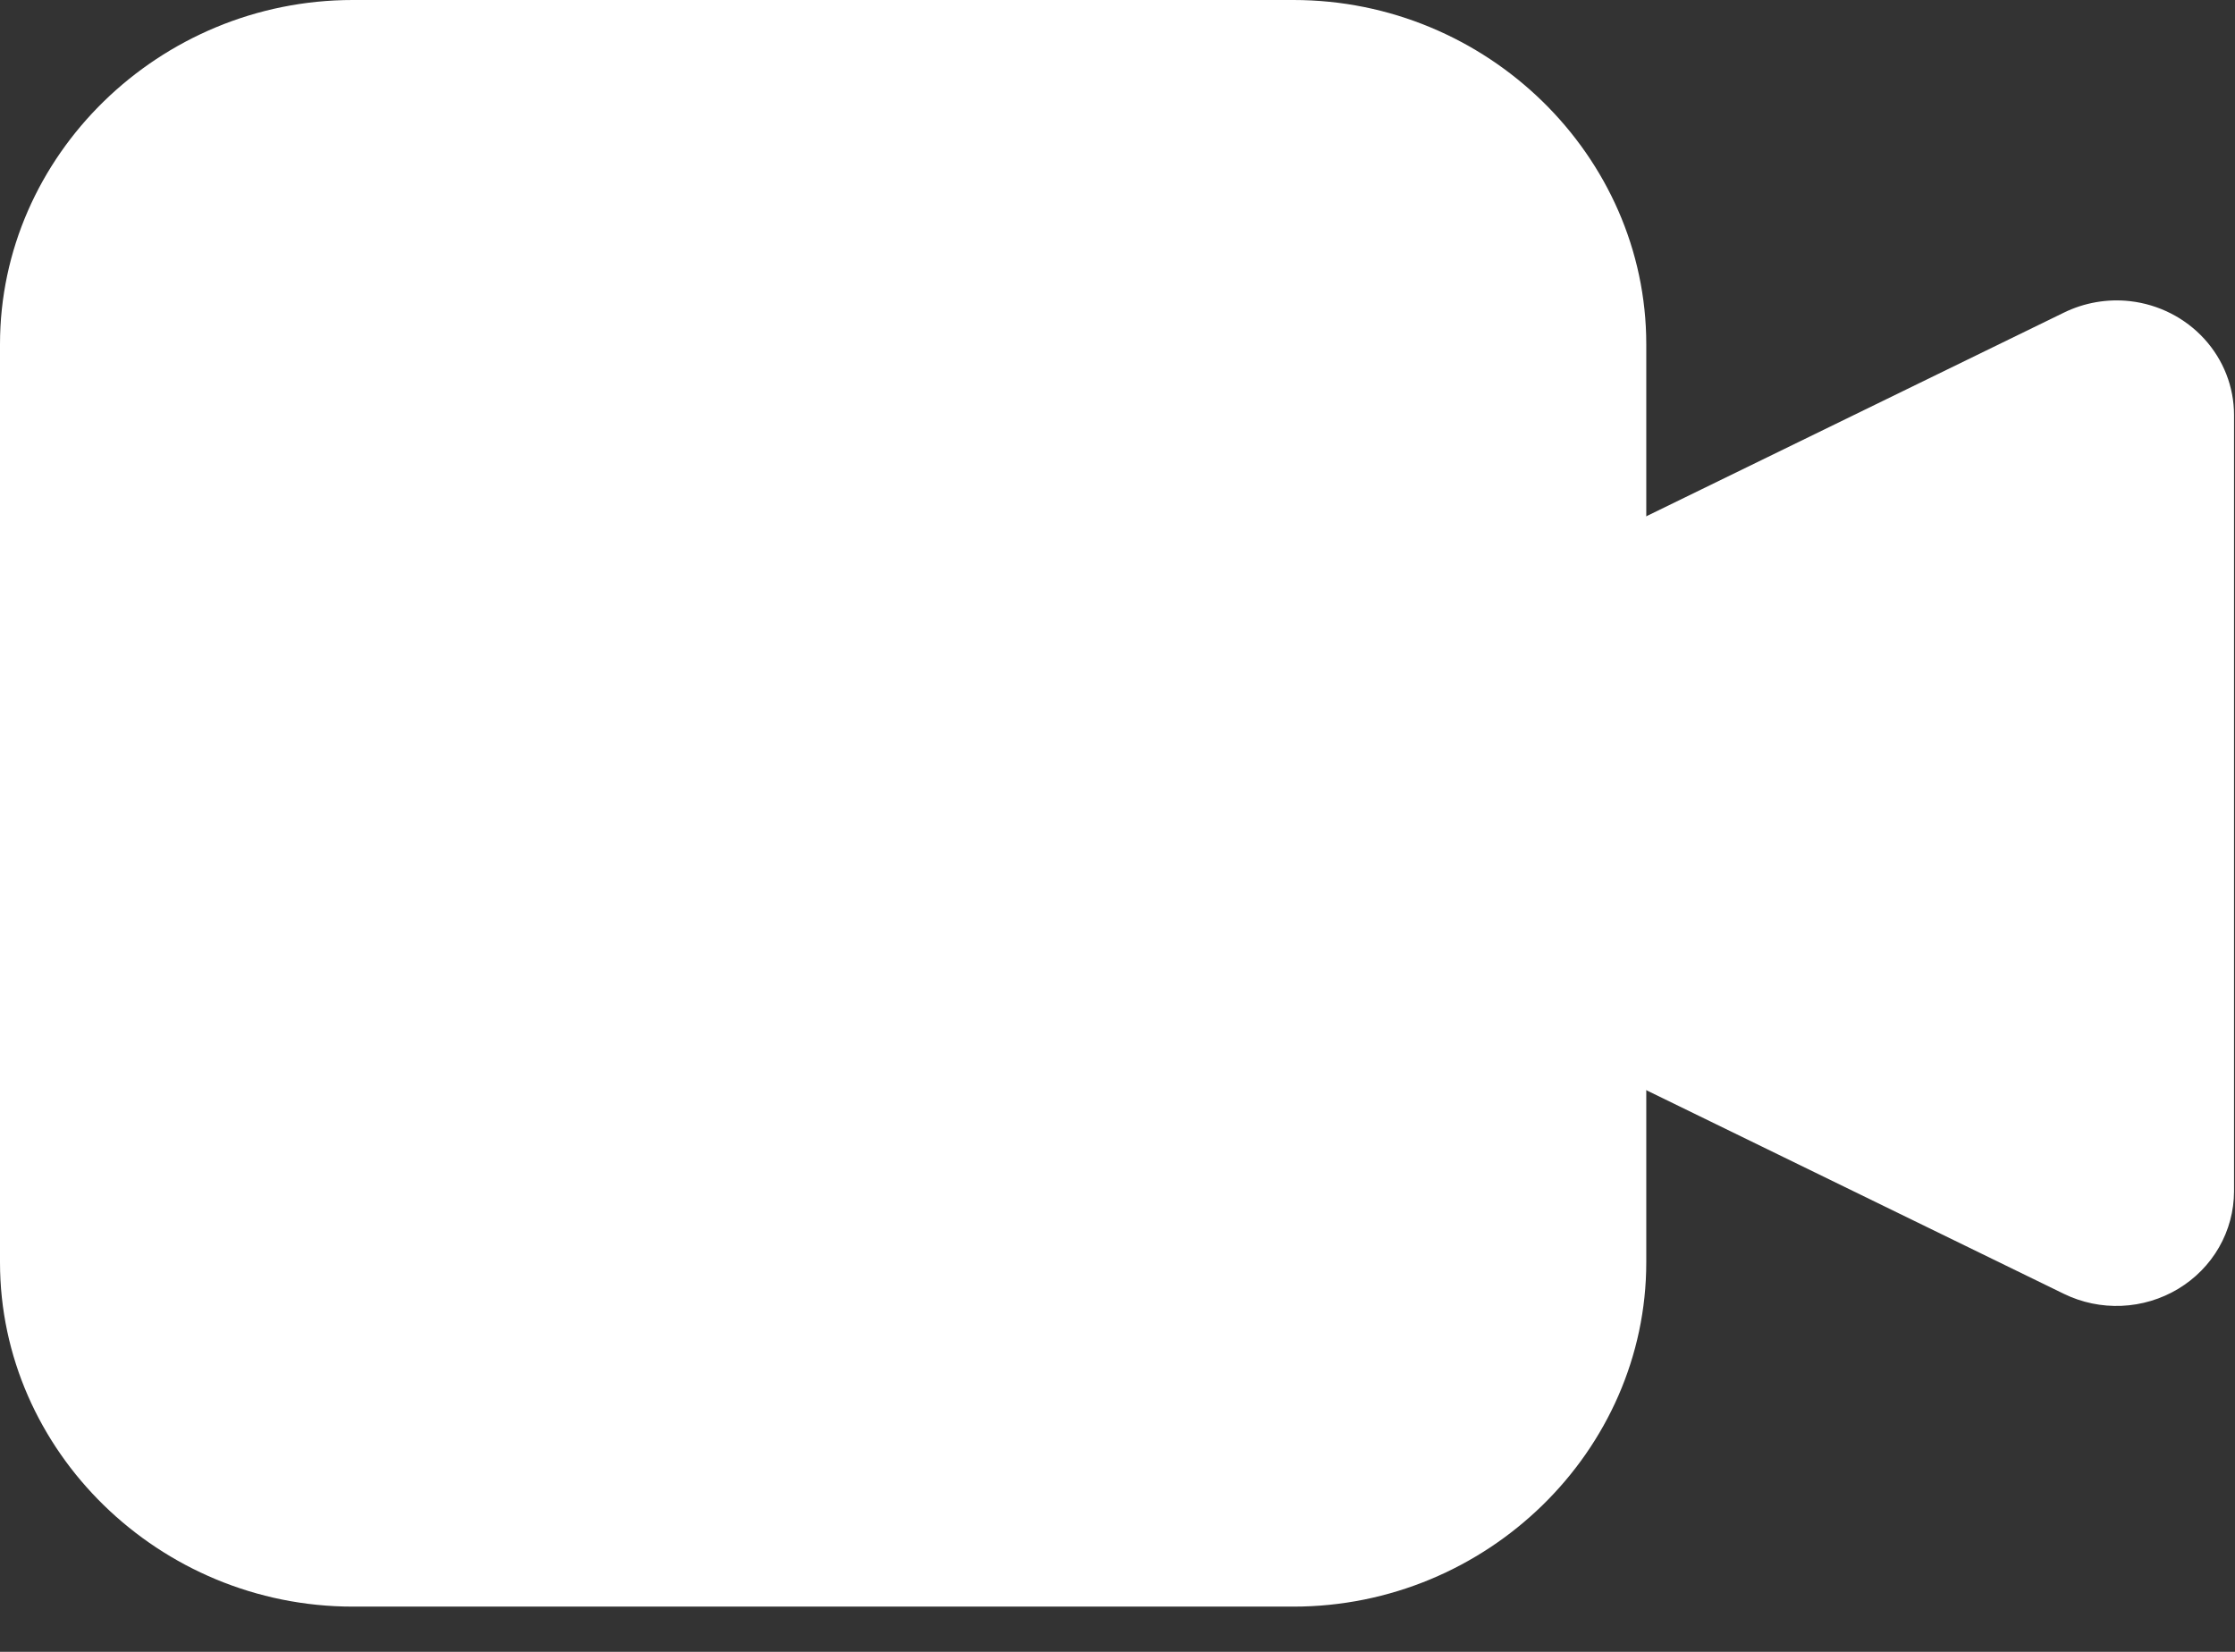
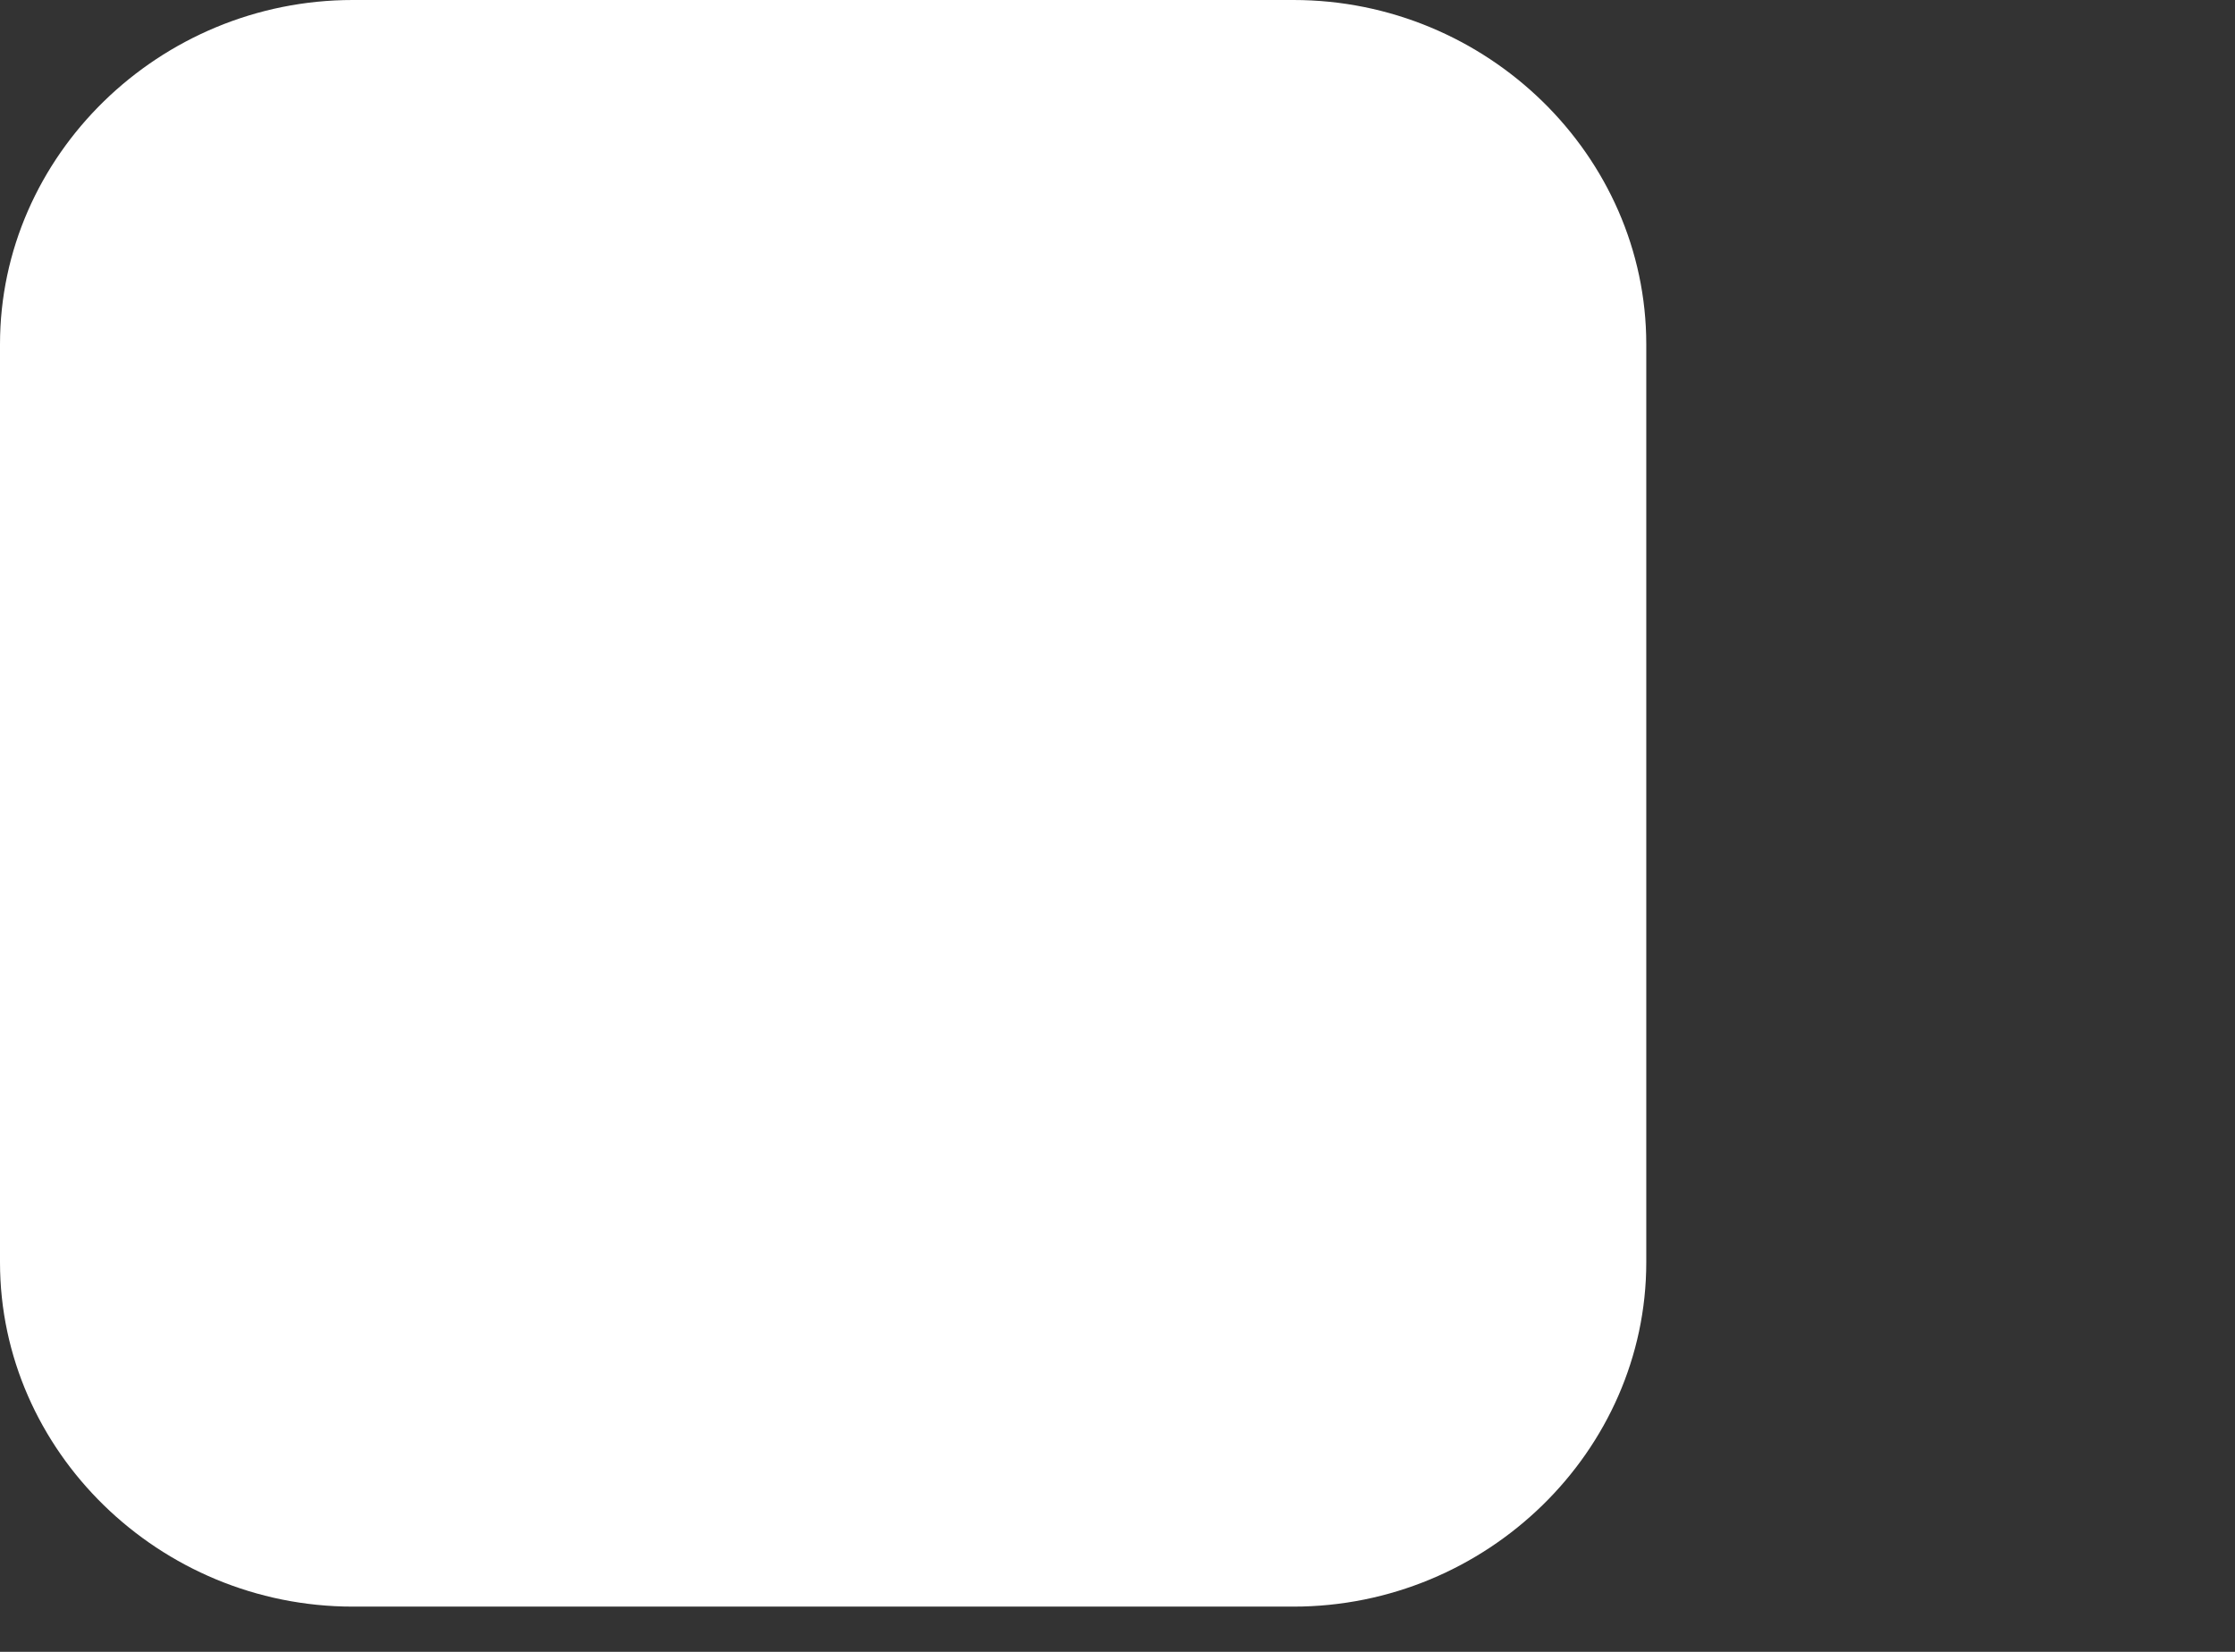
<svg xmlns="http://www.w3.org/2000/svg" width="46" height="34" viewBox="0 0 46 34" fill="none">
  <rect x="0" y="0" width="46" height="34" fill="#333333" stroke="none" />
-   <path d="M43.843 6.199C43.374 6.146 42.9 6.228 42.478 6.435L31.459 11.809V21.257L42.478 26.631C42.847 26.811 43.256 26.896 43.668 26.878C44.079 26.86 44.479 26.74 44.83 26.529C45.181 26.318 45.471 26.023 45.672 25.672C45.873 25.321 45.979 24.926 45.98 24.524V8.542C45.98 7.964 45.762 7.406 45.368 6.975C44.974 6.543 44.431 6.267 43.843 6.199Z" fill="white" />
  <path d="M7.261 0C3.279 0 0 3.201 0 7.086V25.983C0 29.868 3.279 33.069 7.261 33.069H26.622C30.604 33.069 33.883 29.868 33.883 25.983V7.086C33.883 3.201 30.604 0 26.622 0H7.261Z" fill="white" />
</svg>